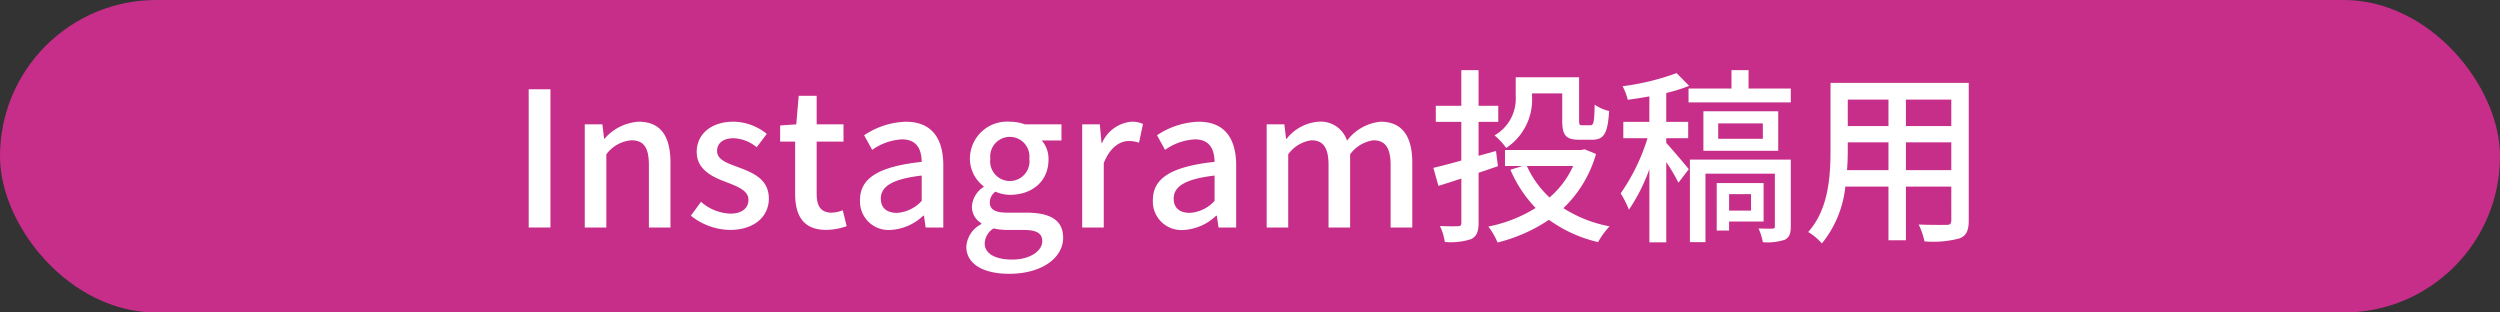
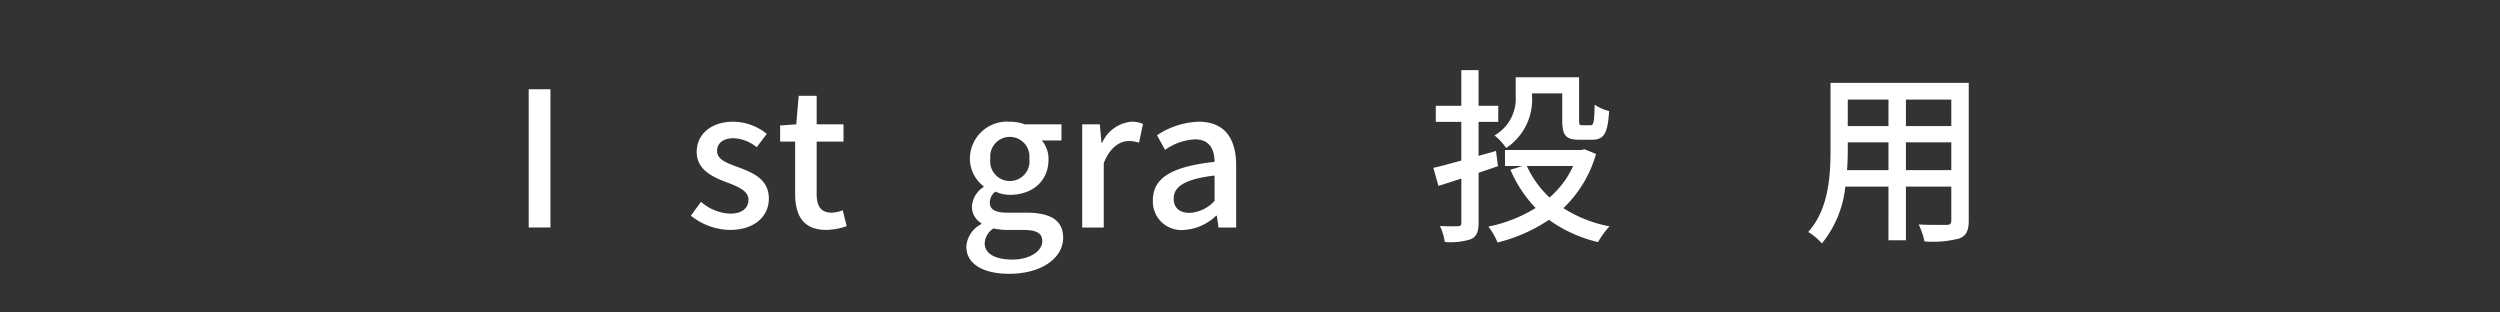
<svg xmlns="http://www.w3.org/2000/svg" viewBox="0 0 240 30">
  <rect x="0" y="0" width="240" height="30" fill="#333333" stroke="none" />
  <defs>
    <style>.cls-1{fill:#c72e8a;}.cls-2{fill:#fff;}</style>
  </defs>
  <g id="レイヤー_2" data-name="レイヤー 2">
    <g id="design">
-       <rect class="cls-1" width="240" height="30" rx="15" />
      <path class="cls-2" d="M50.755,8.57h2.088V21.84H50.755Z" />
-       <path class="cls-2" d="M56.137,11.938h1.692l.162,1.368h.054a4.719,4.719,0,0,1,3.277-1.621c2.107,0,3.043,1.4,3.043,3.925v6.23H62.294V15.862c0-1.71-.5-2.394-1.674-2.394a3.317,3.317,0,0,0-2.412,1.35V21.84H56.137Z" />
      <path class="cls-2" d="M66.324,20.706l.973-1.332a4.486,4.486,0,0,0,2.808,1.134c1.189,0,1.747-.576,1.747-1.333,0-.9-1.116-1.3-2.179-1.71-1.332-.5-2.79-1.206-2.79-2.881,0-1.656,1.332-2.9,3.529-2.9a5.17,5.17,0,0,1,3.2,1.17l-.972,1.279a3.7,3.7,0,0,0-2.2-.864c-1.1,0-1.6.54-1.6,1.224,0,.846.972,1.171,2.053,1.567,1.386.522,2.916,1.134,2.916,3.006,0,1.657-1.314,3.007-3.762,3.007A6.137,6.137,0,0,1,66.324,20.706Z" />
      <path class="cls-2" d="M76.333,18.6V13.594h-1.44V12.045l1.548-.107L76.675,9.2H78.4v2.737h2.576v1.656H78.4v5.023c0,1.189.415,1.8,1.441,1.8a2.952,2.952,0,0,0,1.062-.234l.378,1.53a6.334,6.334,0,0,1-1.944.36C77.107,22.074,76.333,20.688,76.333,18.6Z" />
-       <path class="cls-2" d="M82.561,19.211c0-2.124,1.8-3.223,5.923-3.672-.018-1.153-.432-2.161-1.89-2.161a5.445,5.445,0,0,0-2.863,1.008l-.774-1.4a7.586,7.586,0,0,1,4-1.3c2.467,0,3.6,1.566,3.6,4.2v5.96H88.862L88.7,20.706h-.072a4.921,4.921,0,0,1-3.15,1.368A2.736,2.736,0,0,1,82.561,19.211Zm5.923.073V16.853c-2.935.342-3.925,1.1-3.925,2.214,0,.973.667,1.369,1.548,1.369A3.5,3.5,0,0,0,88.484,19.284Z" />
      <path class="cls-2" d="M92.767,23.677a2.617,2.617,0,0,1,1.44-2.161v-.09a1.82,1.82,0,0,1-.9-1.638,2.412,2.412,0,0,1,1.116-1.837v-.072a3.358,3.358,0,0,1-1.314-2.647,3.568,3.568,0,0,1,3.835-3.547,4.1,4.1,0,0,1,1.44.253H101.9v1.548h-1.891a2.676,2.676,0,0,1,.648,1.818c0,2.161-1.638,3.4-3.709,3.4a3.443,3.443,0,0,1-1.386-.307,1.284,1.284,0,0,0-.54,1.044c0,.595.4.973,1.656.973h1.818c2.341,0,3.566.72,3.566,2.413,0,1.908-2.017,3.457-5.186,3.457C94.5,26.288,92.767,25.405,92.767,23.677Zm7.292-.522c0-.829-.648-1.081-1.855-1.081H96.71a6.245,6.245,0,0,1-1.333-.144,1.782,1.782,0,0,0-.846,1.441c0,.972,1.009,1.548,2.647,1.548C98.906,24.919,100.059,24.073,100.059,23.155Zm-1.243-7.923a1.884,1.884,0,1,0-3.745,0,1.89,1.89,0,1,0,3.745,0Z" />
      <path class="cls-2" d="M103.891,11.938h1.692l.162,1.782h.054a3.423,3.423,0,0,1,2.809-2.035,2.47,2.47,0,0,1,1.117.216l-.379,1.8a2.929,2.929,0,0,0-.99-.162c-.81,0-1.783.558-2.395,2.125V21.84h-2.07Z" />
      <path class="cls-2" d="M110.676,19.211c0-2.124,1.8-3.223,5.924-3.672-.018-1.153-.432-2.161-1.891-2.161a5.444,5.444,0,0,0-2.862,1.008l-.775-1.4a7.59,7.59,0,0,1,4-1.3c2.466,0,3.6,1.566,3.6,4.2v5.96h-1.693l-.162-1.134h-.072a4.922,4.922,0,0,1-3.151,1.368A2.736,2.736,0,0,1,110.676,19.211Zm5.924.073V16.853c-2.935.342-3.925,1.1-3.925,2.214,0,.973.666,1.369,1.549,1.369A3.494,3.494,0,0,0,116.6,19.284Z" />
-       <path class="cls-2" d="M121.6,11.938H123.3l.162,1.386h.054a4.312,4.312,0,0,1,3.061-1.639,2.645,2.645,0,0,1,2.737,1.819,4.561,4.561,0,0,1,3.223-1.819c2.071,0,3.043,1.4,3.043,3.925v6.23H133.5V15.862c0-1.71-.54-2.394-1.656-2.394a3.307,3.307,0,0,0-2.233,1.35V21.84h-2.071V15.862c0-1.71-.522-2.394-1.656-2.394a3.277,3.277,0,0,0-2.215,1.35V21.84H121.6Z" />
      <path class="cls-2" d="M143.8,15.953c-.612.215-1.243.432-1.855.63v4.789c0,.864-.18,1.315-.72,1.585a6.311,6.311,0,0,1-2.521.27,5.72,5.72,0,0,0-.468-1.531c.756.036,1.5.036,1.728.018.235,0,.325-.072.325-.342V17.141c-.774.252-1.531.5-2.2.7l-.486-1.728c.72-.162,1.656-.415,2.683-.7V11.7h-2.449V10.155h2.449V6.734h1.656v3.421h1.891V11.7h-1.891v3.259l1.675-.468Zm9.416-1.171a11.529,11.529,0,0,1-3.132,5.2,12.531,12.531,0,0,0,4.429,1.746,8.024,8.024,0,0,0-1.1,1.513A13.079,13.079,0,0,1,148.7,21.1a15.517,15.517,0,0,1-4.933,2.179,7.16,7.16,0,0,0-.883-1.531,13.591,13.591,0,0,0,4.538-1.782A12.17,12.17,0,0,1,145,16.294l1.17-.359h-1.692V14.4h7.328l.306-.072Zm-6.139-5.528a5.569,5.569,0,0,1-2.485,4.952A5.925,5.925,0,0,0,143.474,13a4.061,4.061,0,0,0,2.034-3.782v-1.8h6.086v4.123c0,.432.036.486.306.486h.774c.306,0,.379-.252.414-1.98a4.037,4.037,0,0,0,1.387.612c-.126,2.178-.522,2.755-1.621,2.755H151.63c-1.3,0-1.656-.4-1.656-1.855V8.966h-2.9Zm-.5,6.681a9.565,9.565,0,0,0,2.179,3.024,8.8,8.8,0,0,0,2.269-3.024Z" />
-       <path class="cls-2" d="M159.961,13.72c.486.522,1.837,2.107,2.161,2.521l-.991,1.3a17.663,17.663,0,0,0-1.17-1.981v7.707h-1.62V16.241a17.373,17.373,0,0,1-1.963,3.889,9.816,9.816,0,0,0-.792-1.567,19.106,19.106,0,0,0,2.575-5.293h-2.323V11.7h2.5V9.254c-.7.126-1.4.235-2.071.325a5.5,5.5,0,0,0-.5-1.3,23.785,23.785,0,0,0,5.186-1.26l1.206,1.224a15.82,15.82,0,0,1-2.2.684V11.7h2.107V13.27h-2.107ZM171.917,8.5V9.831H162.1V8.5h4.123V6.734h1.639V8.5Zm0,13.216c0,.684-.126,1.062-.576,1.3a5.387,5.387,0,0,1-2.107.234,5.6,5.6,0,0,0-.414-1.315c.594.018,1.152.018,1.332.018.18-.018.234-.054.234-.234V16.673h-6.662v6.572H162.23V15.322h9.687Zm-1.207-7.238h-7.184v-3.8h7.184Zm-4.717,6.788v.864h-1.188V17.573h4.5v3.691Zm3.241-9.417h-4.285v1.477h4.285Zm-3.241,6.788V20.22H168.1V18.635Z" />
      <path class="cls-2" d="M189,21.156c0,.972-.234,1.476-.883,1.729a9.883,9.883,0,0,1-3.367.288,6.924,6.924,0,0,0-.558-1.621c1.152.054,2.341.036,2.683.036.324,0,.45-.108.45-.45V17.915h-4.357v5.149h-1.675V17.915h-4.141a10.325,10.325,0,0,1-2.251,5.456,5.52,5.52,0,0,0-1.314-1.1c1.962-2.178,2.143-5.365,2.143-7.9V7.958H189Zm-7.707-4.825V13.666h-3.907v.72c0,.612-.018,1.279-.072,1.945Zm-3.907-6.77V12.1h3.907V9.561Zm9.939,0h-4.357V12.1h4.357Zm0,6.77V13.666h-4.357v2.665Z" />
    </g>
  </g>
</svg>